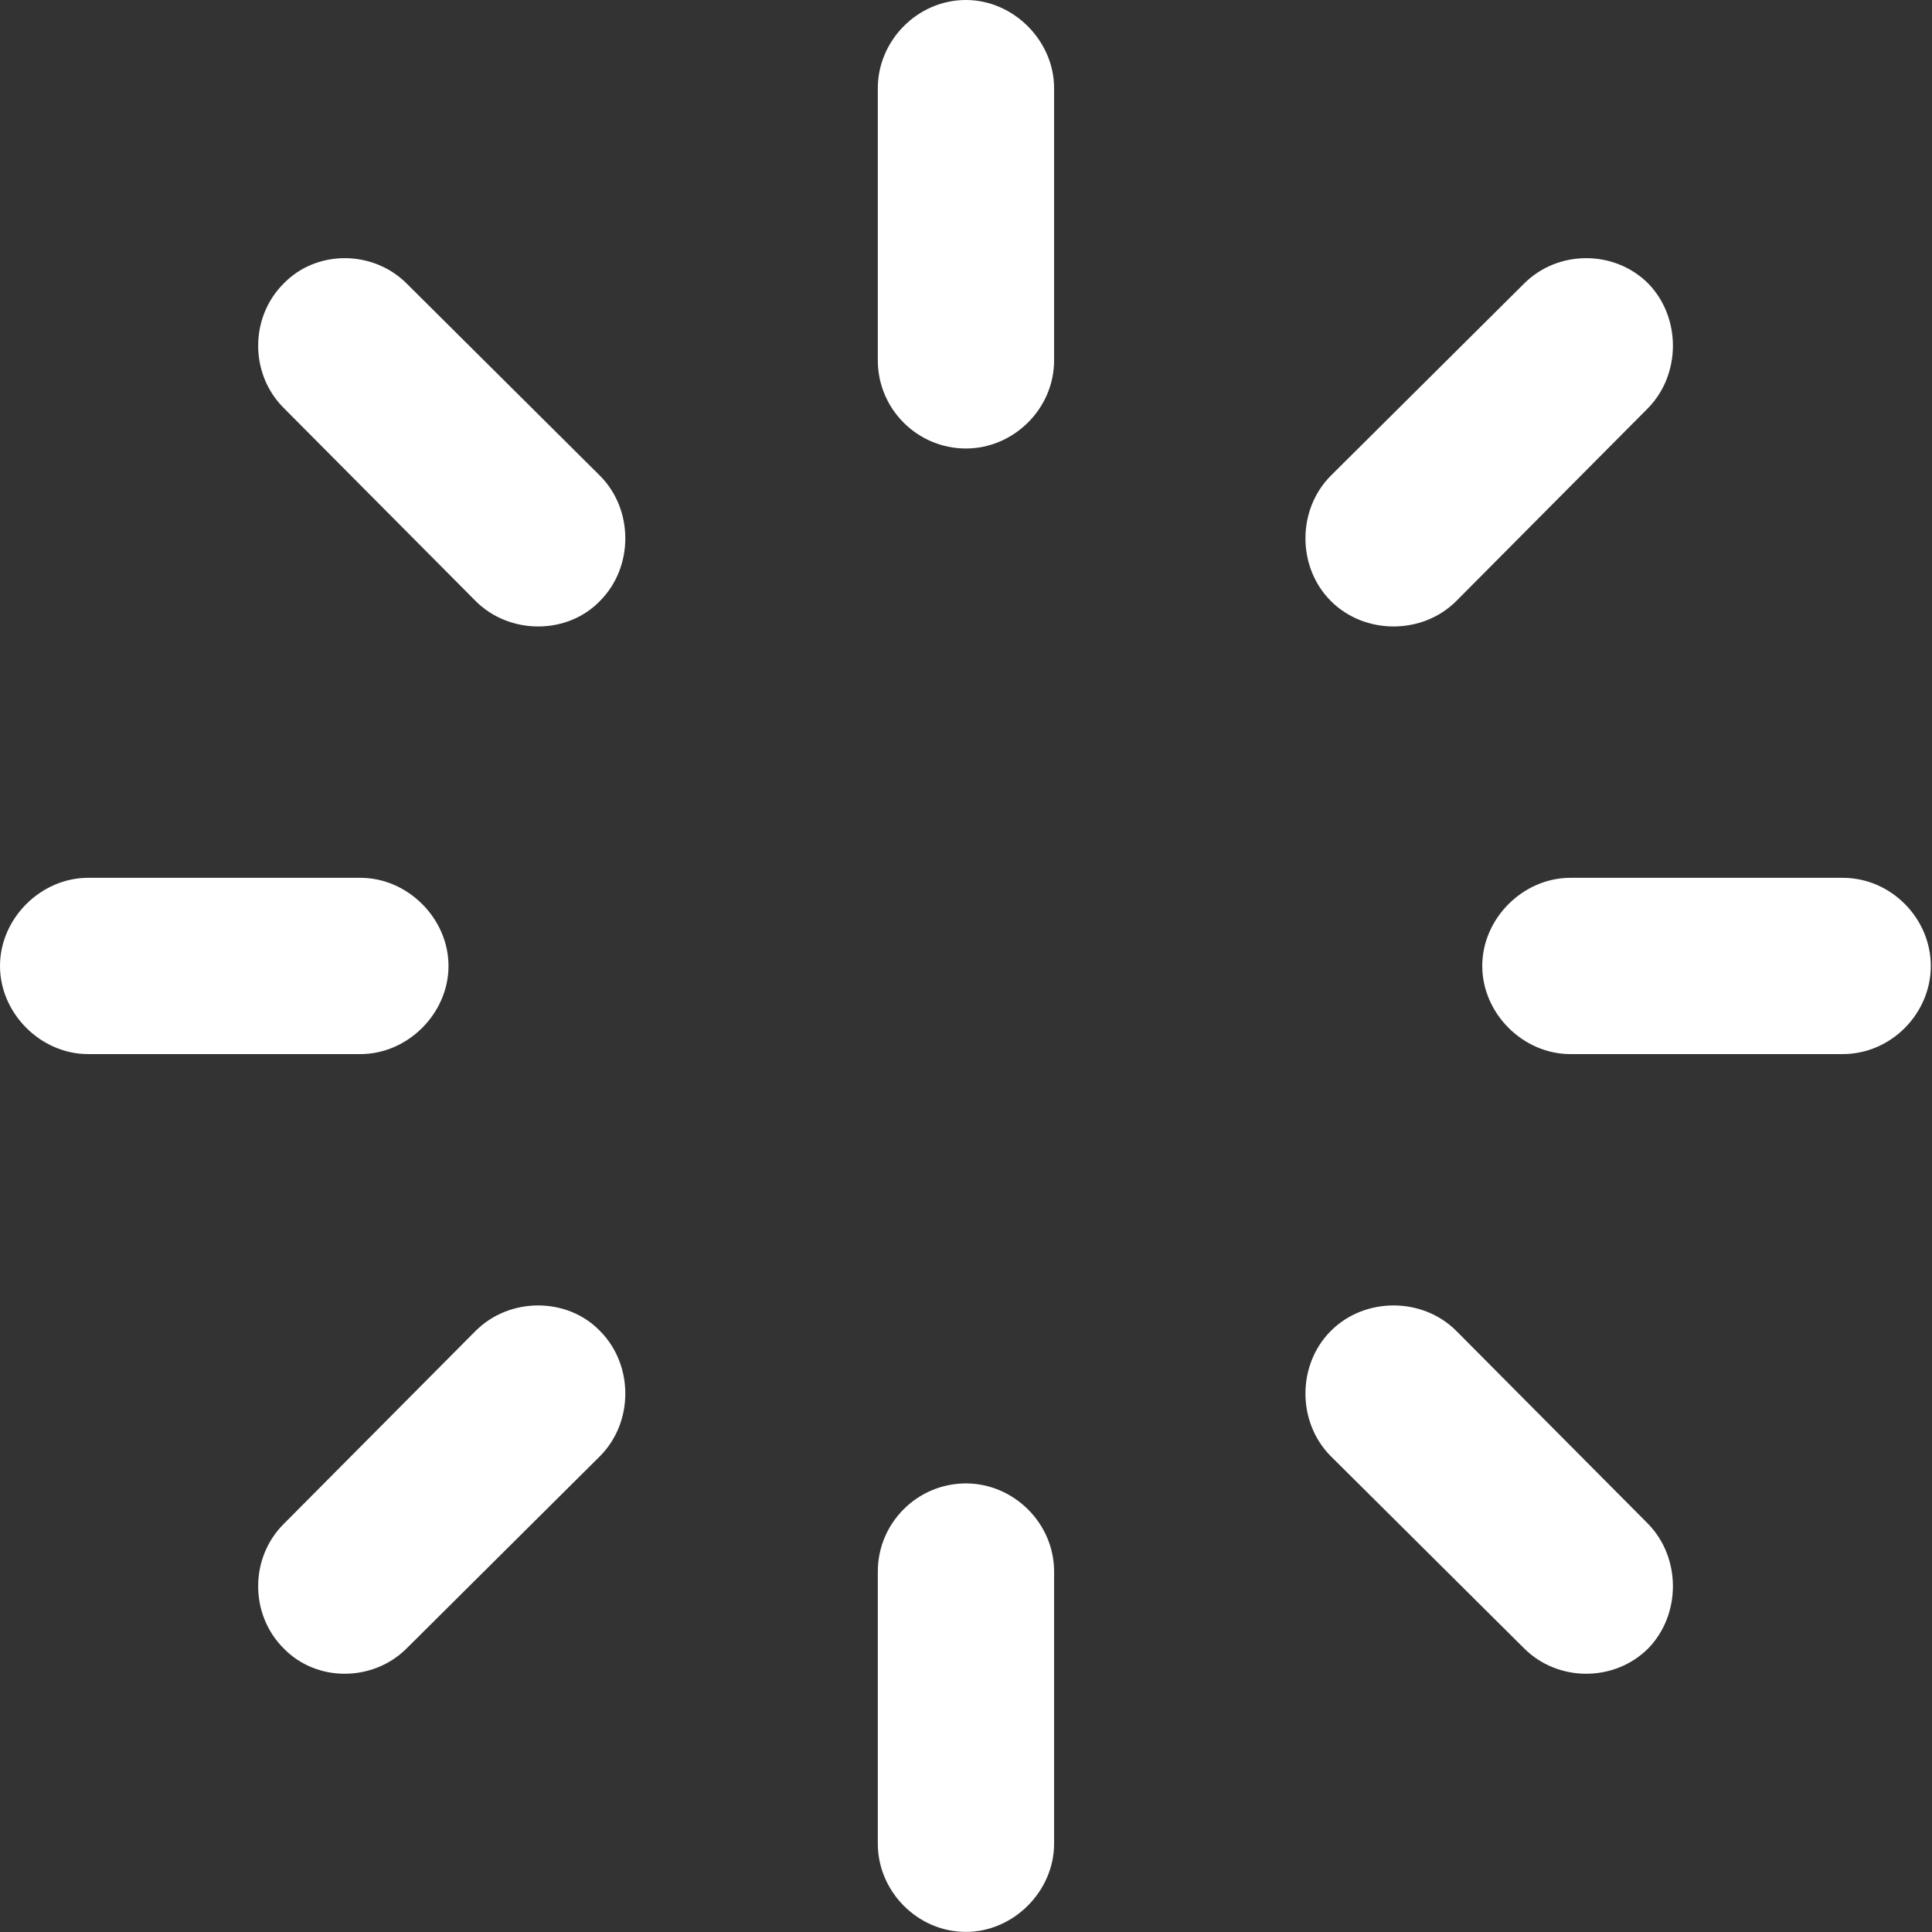
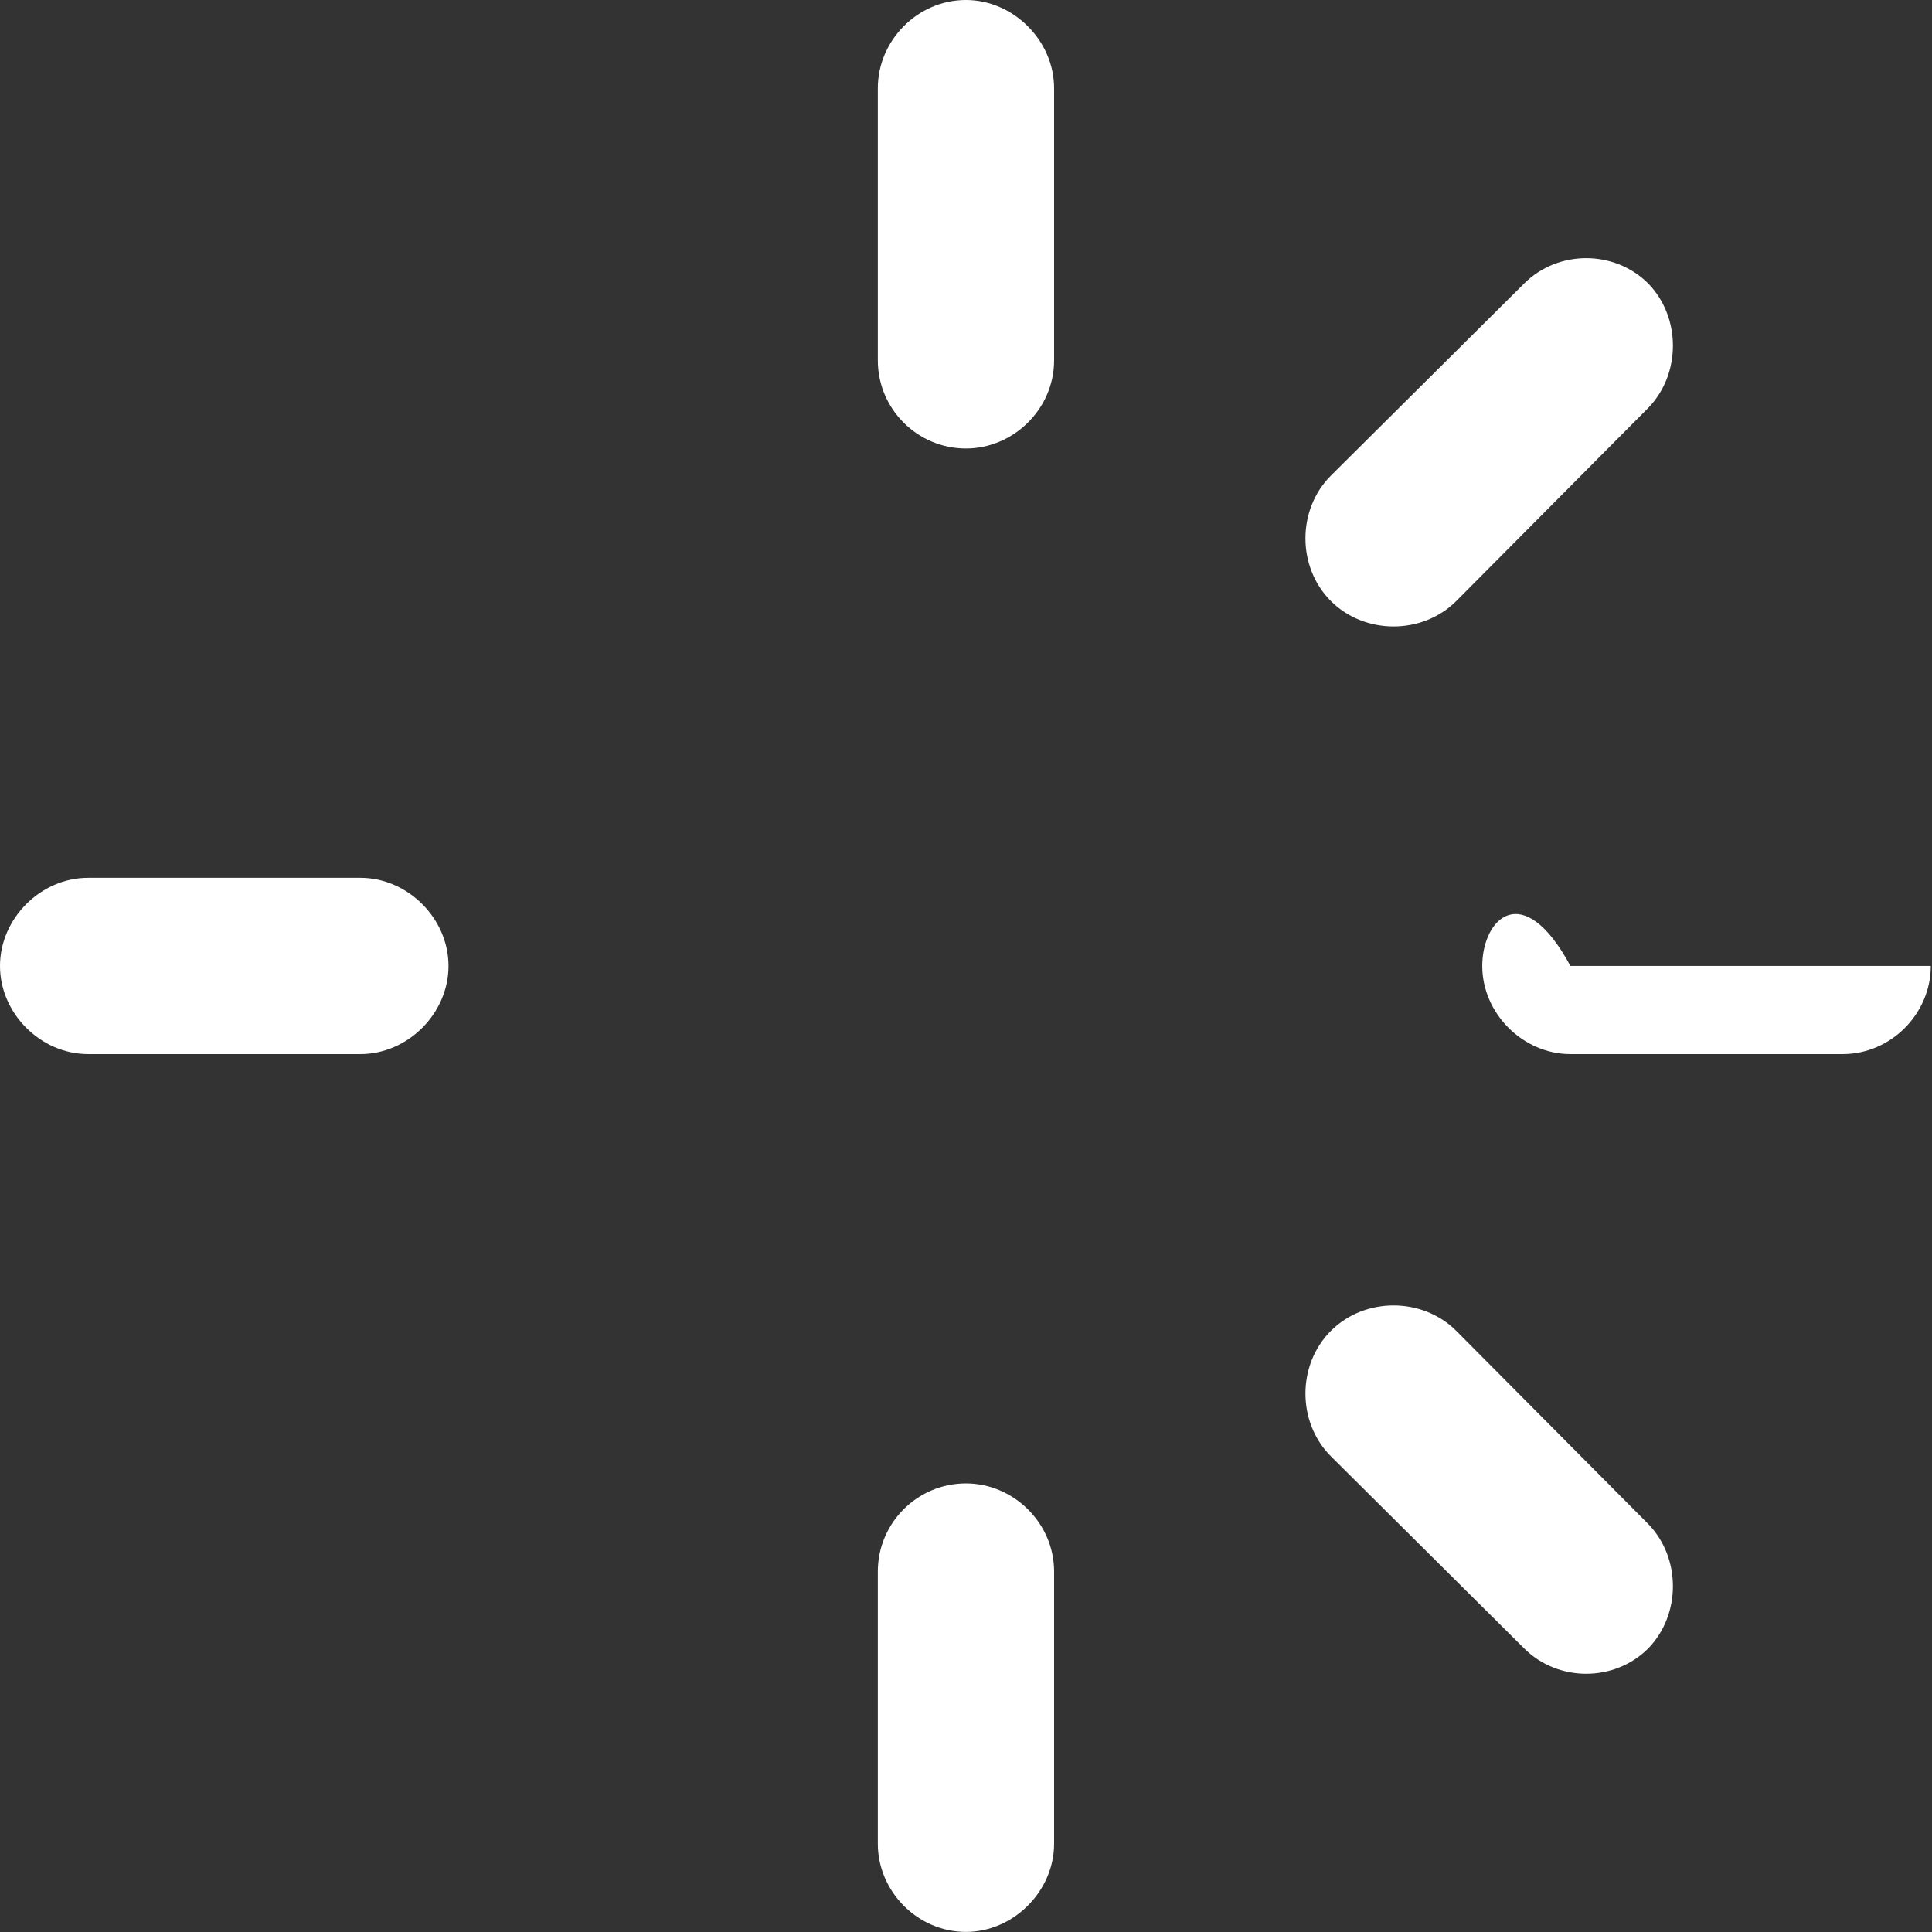
<svg xmlns="http://www.w3.org/2000/svg" width="42" height="42" viewBox="0 0 42 42" fill="none">
  <rect x="0" y="0" width="42" height="42" fill="#333333" stroke="none" />
-   <path d="M13.041 13.066C13.778 12.329 13.778 11.077 13.041 10.34L8.842 6.165C8.105 5.428 6.877 5.428 6.165 6.165C5.428 6.901 5.428 8.129 6.165 8.866L10.34 13.066C11.077 13.803 12.329 13.803 13.041 13.066Z" fill="white" />
  <path d="M9.75 20.999C9.75 19.968 8.866 19.083 7.835 19.083H1.916C0.884 19.083 0 19.968 0 20.999C0 22.031 0.884 22.915 1.916 22.915H7.835C8.866 22.915 9.75 22.031 9.75 20.999Z" fill="white" />
-   <path d="M13.041 28.932C12.329 28.195 11.077 28.195 10.34 28.932L6.165 33.132C5.428 33.869 5.428 35.097 6.165 35.833C6.877 36.57 8.105 36.57 8.842 35.833L13.041 31.658C13.778 30.921 13.778 29.669 13.041 28.932Z" fill="white" />
  <path d="M20.999 32.248C19.943 32.248 19.083 33.107 19.083 34.163V40.082C19.083 41.114 19.943 41.998 20.999 41.998C22.031 41.998 22.915 41.114 22.915 40.082V34.163C22.915 33.107 22.031 32.248 20.999 32.248Z" fill="white" />
  <path d="M28.932 28.932C28.195 29.669 28.195 30.921 28.932 31.658L33.132 35.833C33.869 36.57 35.097 36.57 35.833 35.833C36.546 35.097 36.546 33.869 35.833 33.132L31.658 28.932C30.921 28.195 29.669 28.195 28.932 28.932Z" fill="white" />
-   <path d="M32.223 20.999C32.223 22.031 33.107 22.915 34.139 22.915H40.058C41.114 22.915 41.974 22.031 41.974 20.999C41.974 19.968 41.114 19.083 40.058 19.083H34.139C33.107 19.083 32.223 19.968 32.223 20.999Z" fill="white" />
+   <path d="M32.223 20.999C32.223 22.031 33.107 22.915 34.139 22.915H40.058C41.114 22.915 41.974 22.031 41.974 20.999H34.139C33.107 19.083 32.223 19.968 32.223 20.999Z" fill="white" />
  <path d="M28.932 13.066C29.669 13.803 30.921 13.803 31.658 13.066L35.833 8.866C36.546 8.129 36.546 6.901 35.833 6.165C35.097 5.428 33.869 5.428 33.132 6.165L28.932 10.34C28.195 11.077 28.195 12.329 28.932 13.066Z" fill="white" />
  <path d="M20.999 9.75C22.031 9.75 22.915 8.891 22.915 7.835V1.916C22.915 0.884 22.031 0 20.999 0C19.943 0 19.083 0.884 19.083 1.916V7.835C19.083 8.891 19.943 9.75 20.999 9.75Z" fill="white" />
</svg>